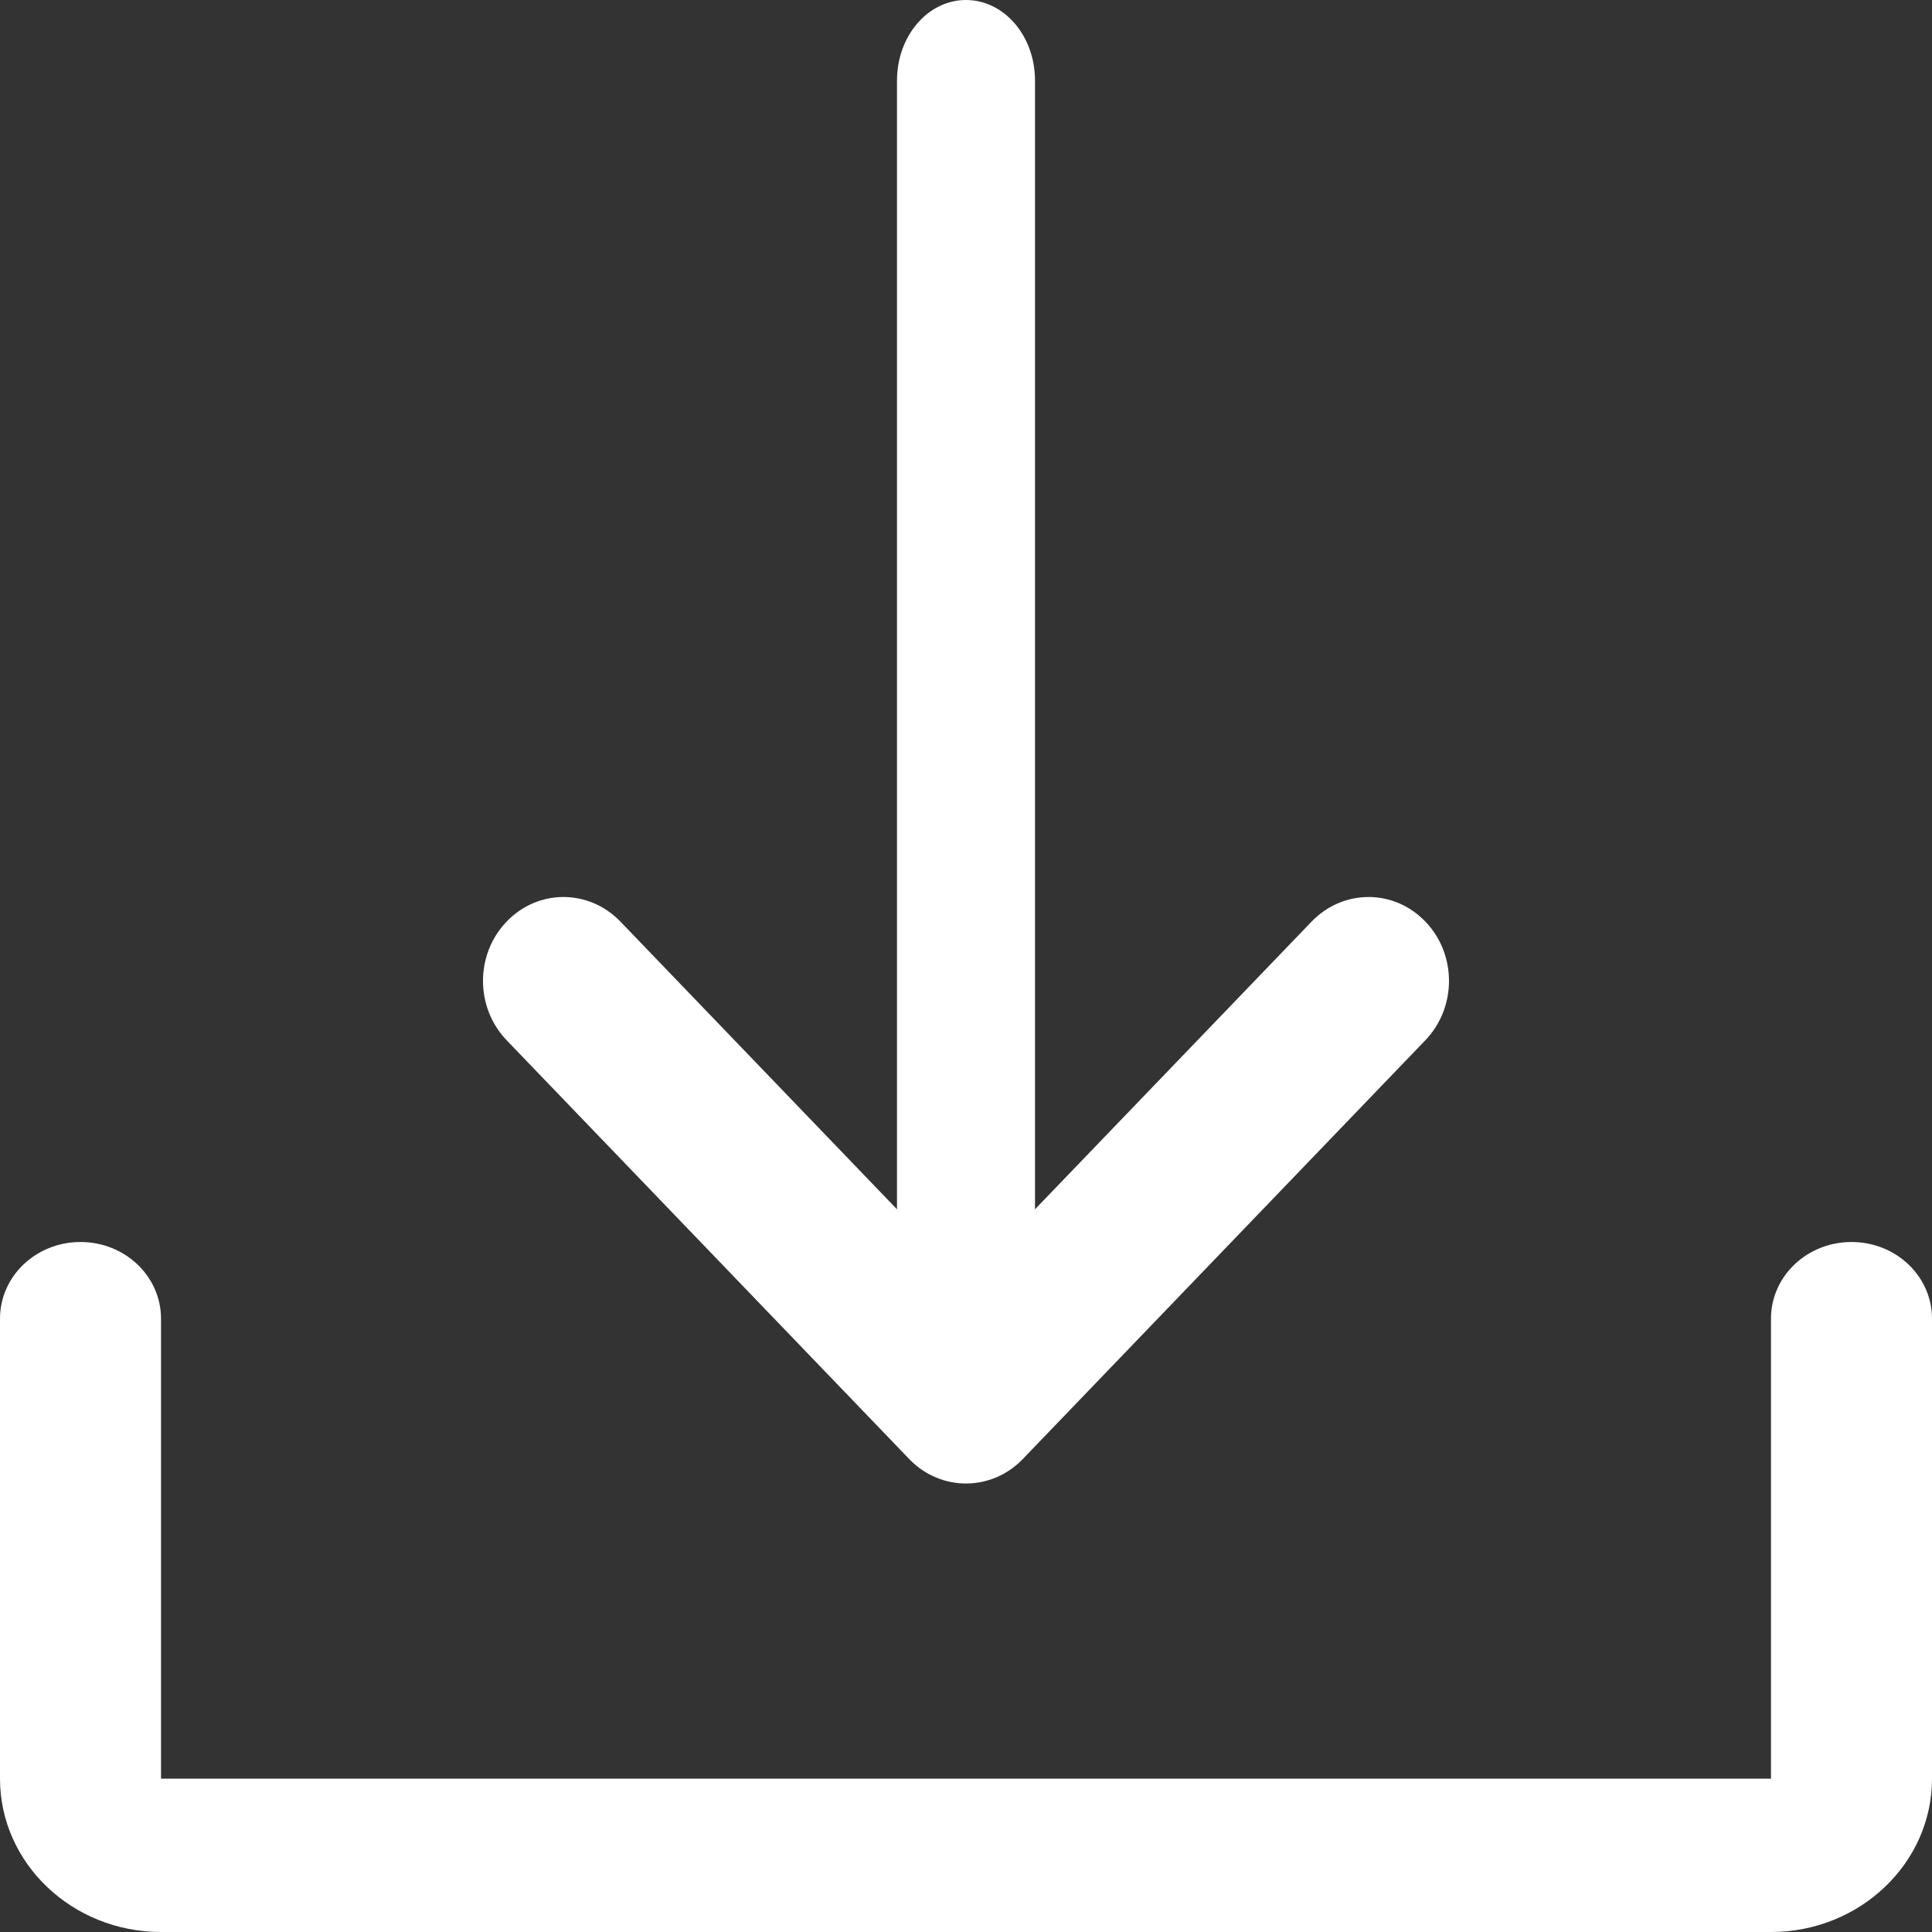
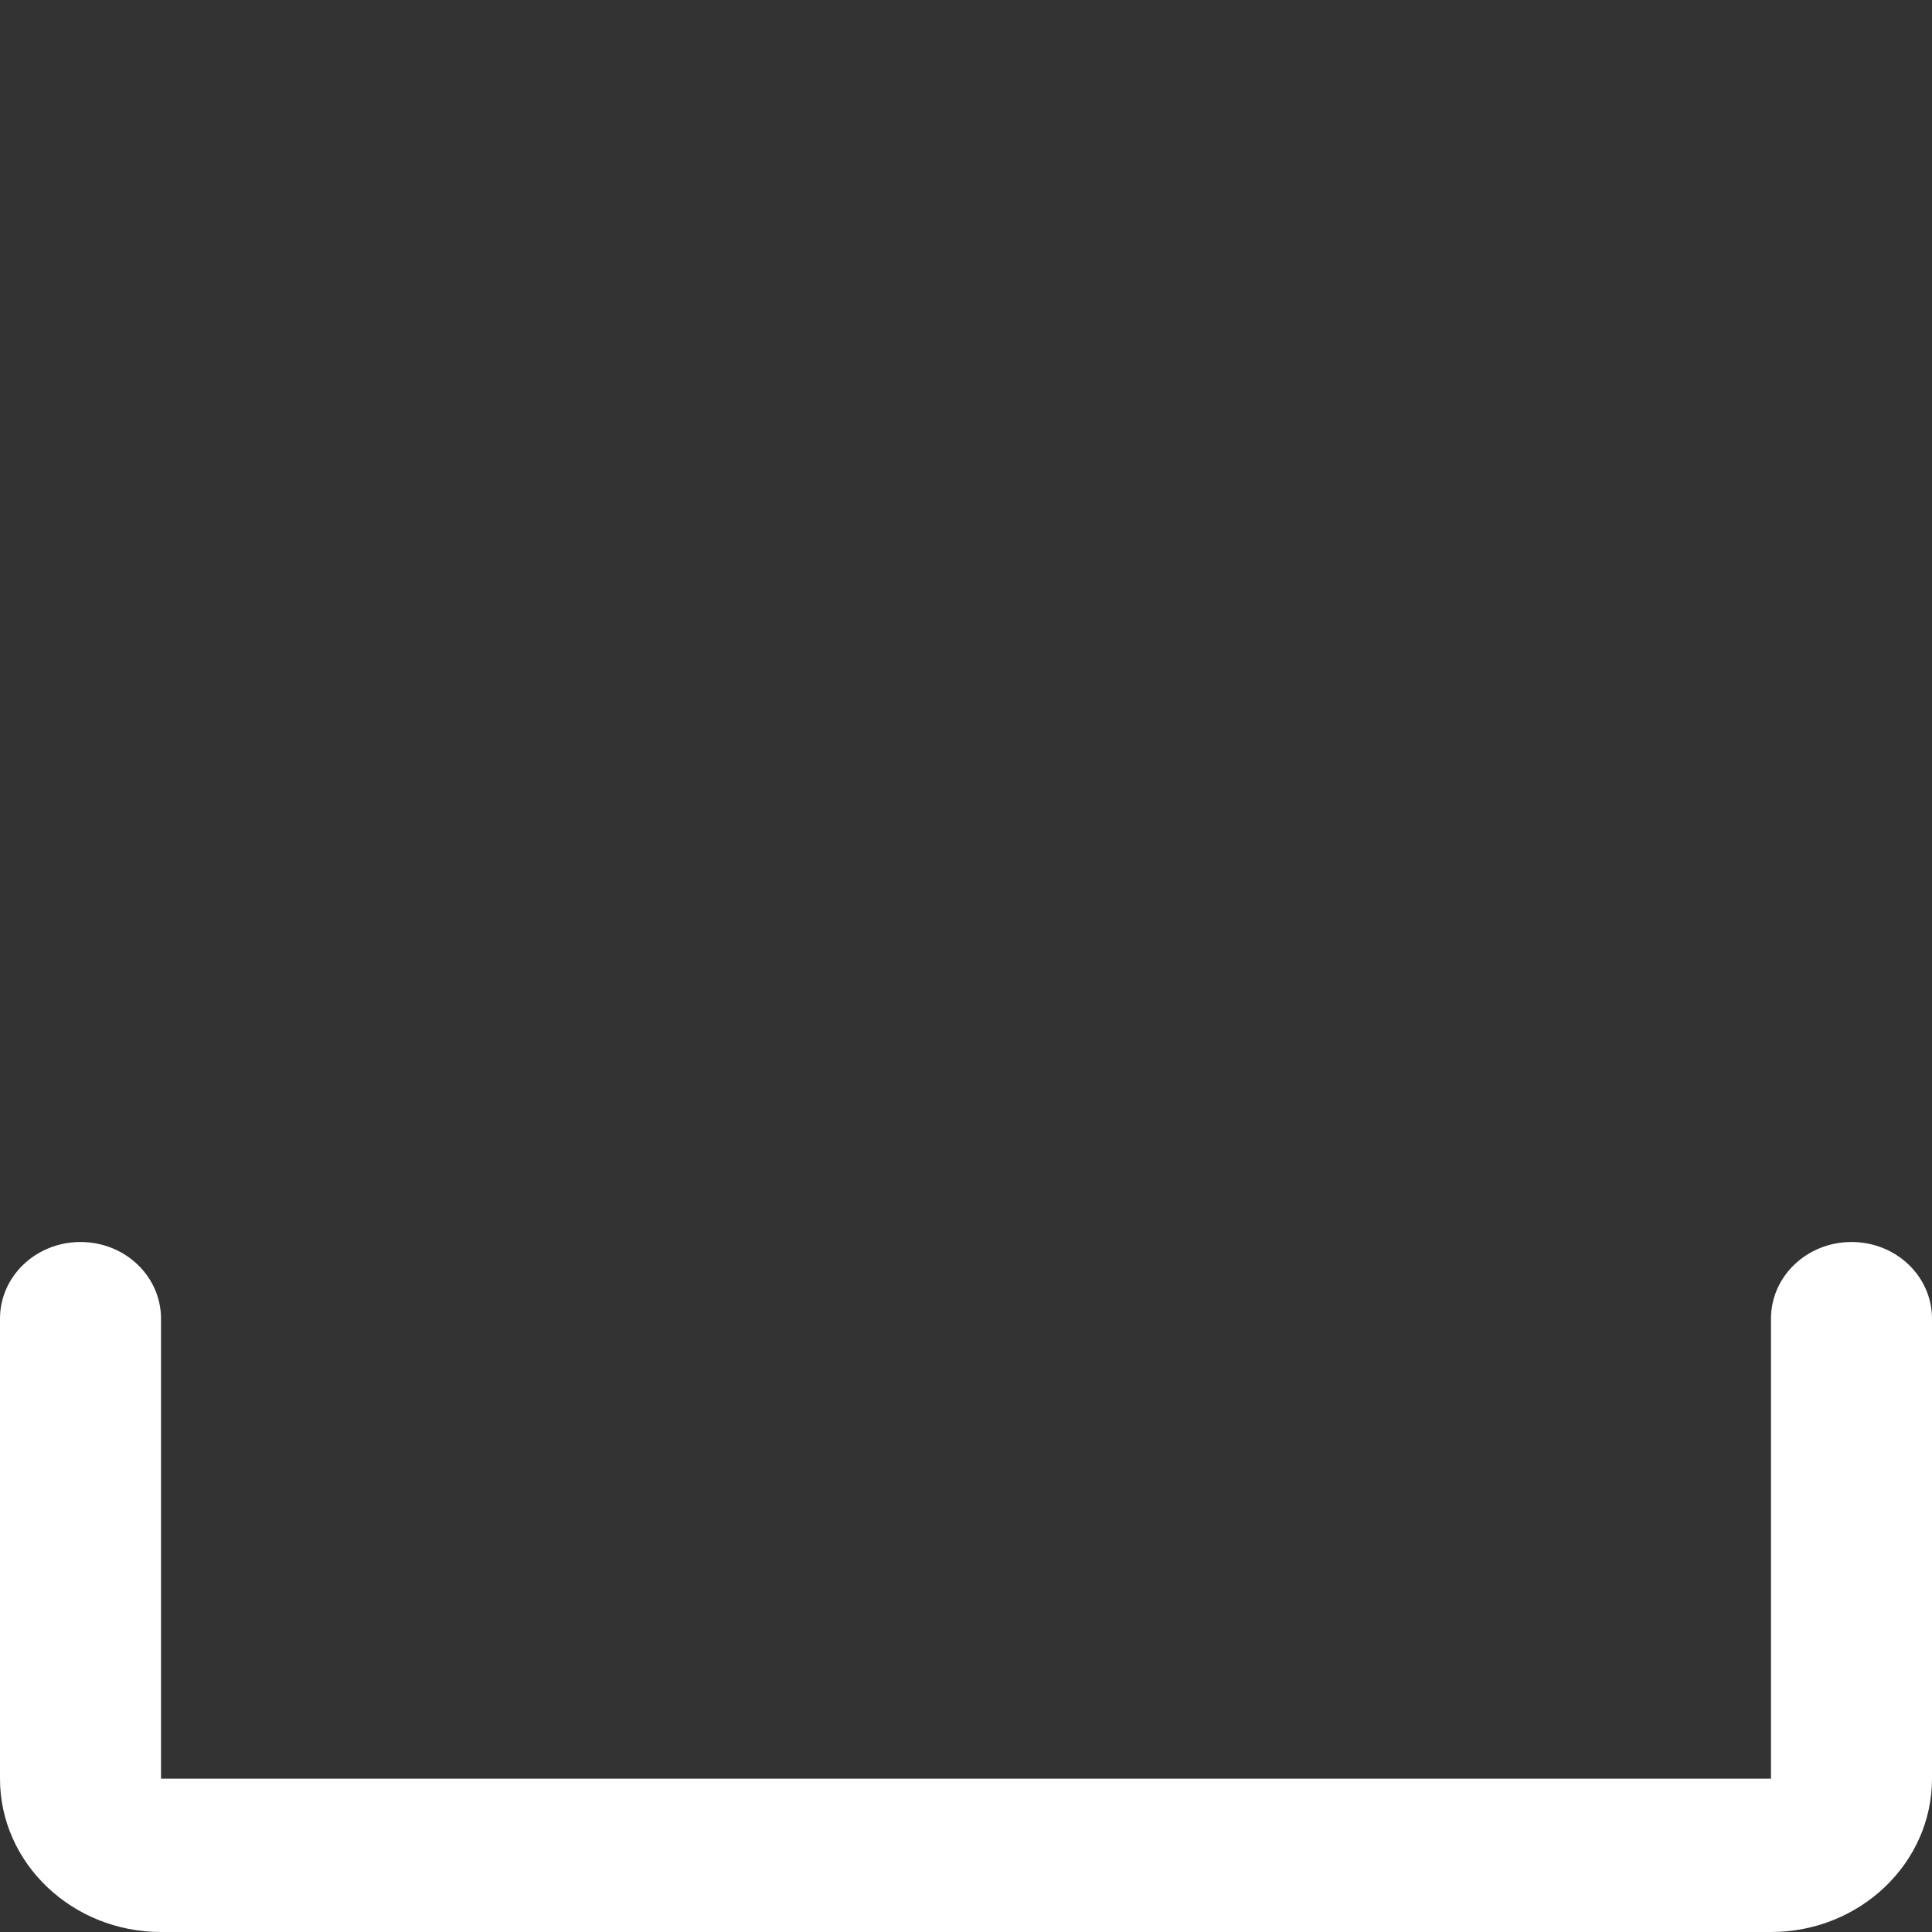
<svg xmlns="http://www.w3.org/2000/svg" width="56px" height="56px" viewBox="0 0 56 56" version="1.1">
  <rect x="0" y="0" width="56" height="56" fill="#333333" stroke="none" />
  <title>编组</title>
  <desc>Created with Sketch.</desc>
  <g id="页面-1" stroke="none" stroke-width="1" fill="none" fill-rule="evenodd">
    <g id="白皮书详情" transform="translate(-507, -2186)" fill="#FFFFFF">
      <g id="编组" transform="translate(507, 2186)">
        <path d="M51.333,56 L4.667,56 C2.093,56 0,54.007 0,51.556 L0,38.222 C0,36.993 1.043,36 2.333,36 C3.624,36 4.667,36.993 4.667,38.222 L4.667,51.556 L51.333,51.556 L51.333,38.222 C51.333,36.993 52.376,36 53.667,36 C54.957,36 56,36.993 56,38.222 L56,51.556 C56,54.007 53.907,56 51.333,56" id="Fill-1" />
-         <path d="M28,42 C26.894,42 26,40.957 26,39.667 L26,2.333 C26,1.043 26.894,0 28,0 C29.106,0 30,1.043 30,2.333 L30,39.667 C30,40.957 29.106,42 28,42" id="Fill-3" />
-         <path d="M28,43 C27.403,43 26.805,42.762 26.353,42.29 L14.687,30.154 C13.772,29.203 13.772,27.664 14.682,26.716 C15.594,25.76 17.069,25.765 17.981,26.711 L28,37.132 L38.019,26.711 C38.931,25.765 40.406,25.76 41.318,26.716 C42.228,27.664 42.228,29.203 41.313,30.154 L29.647,42.29 C29.195,42.762 28.597,43 28,43" id="Fill-5" />
      </g>
    </g>
  </g>
</svg>